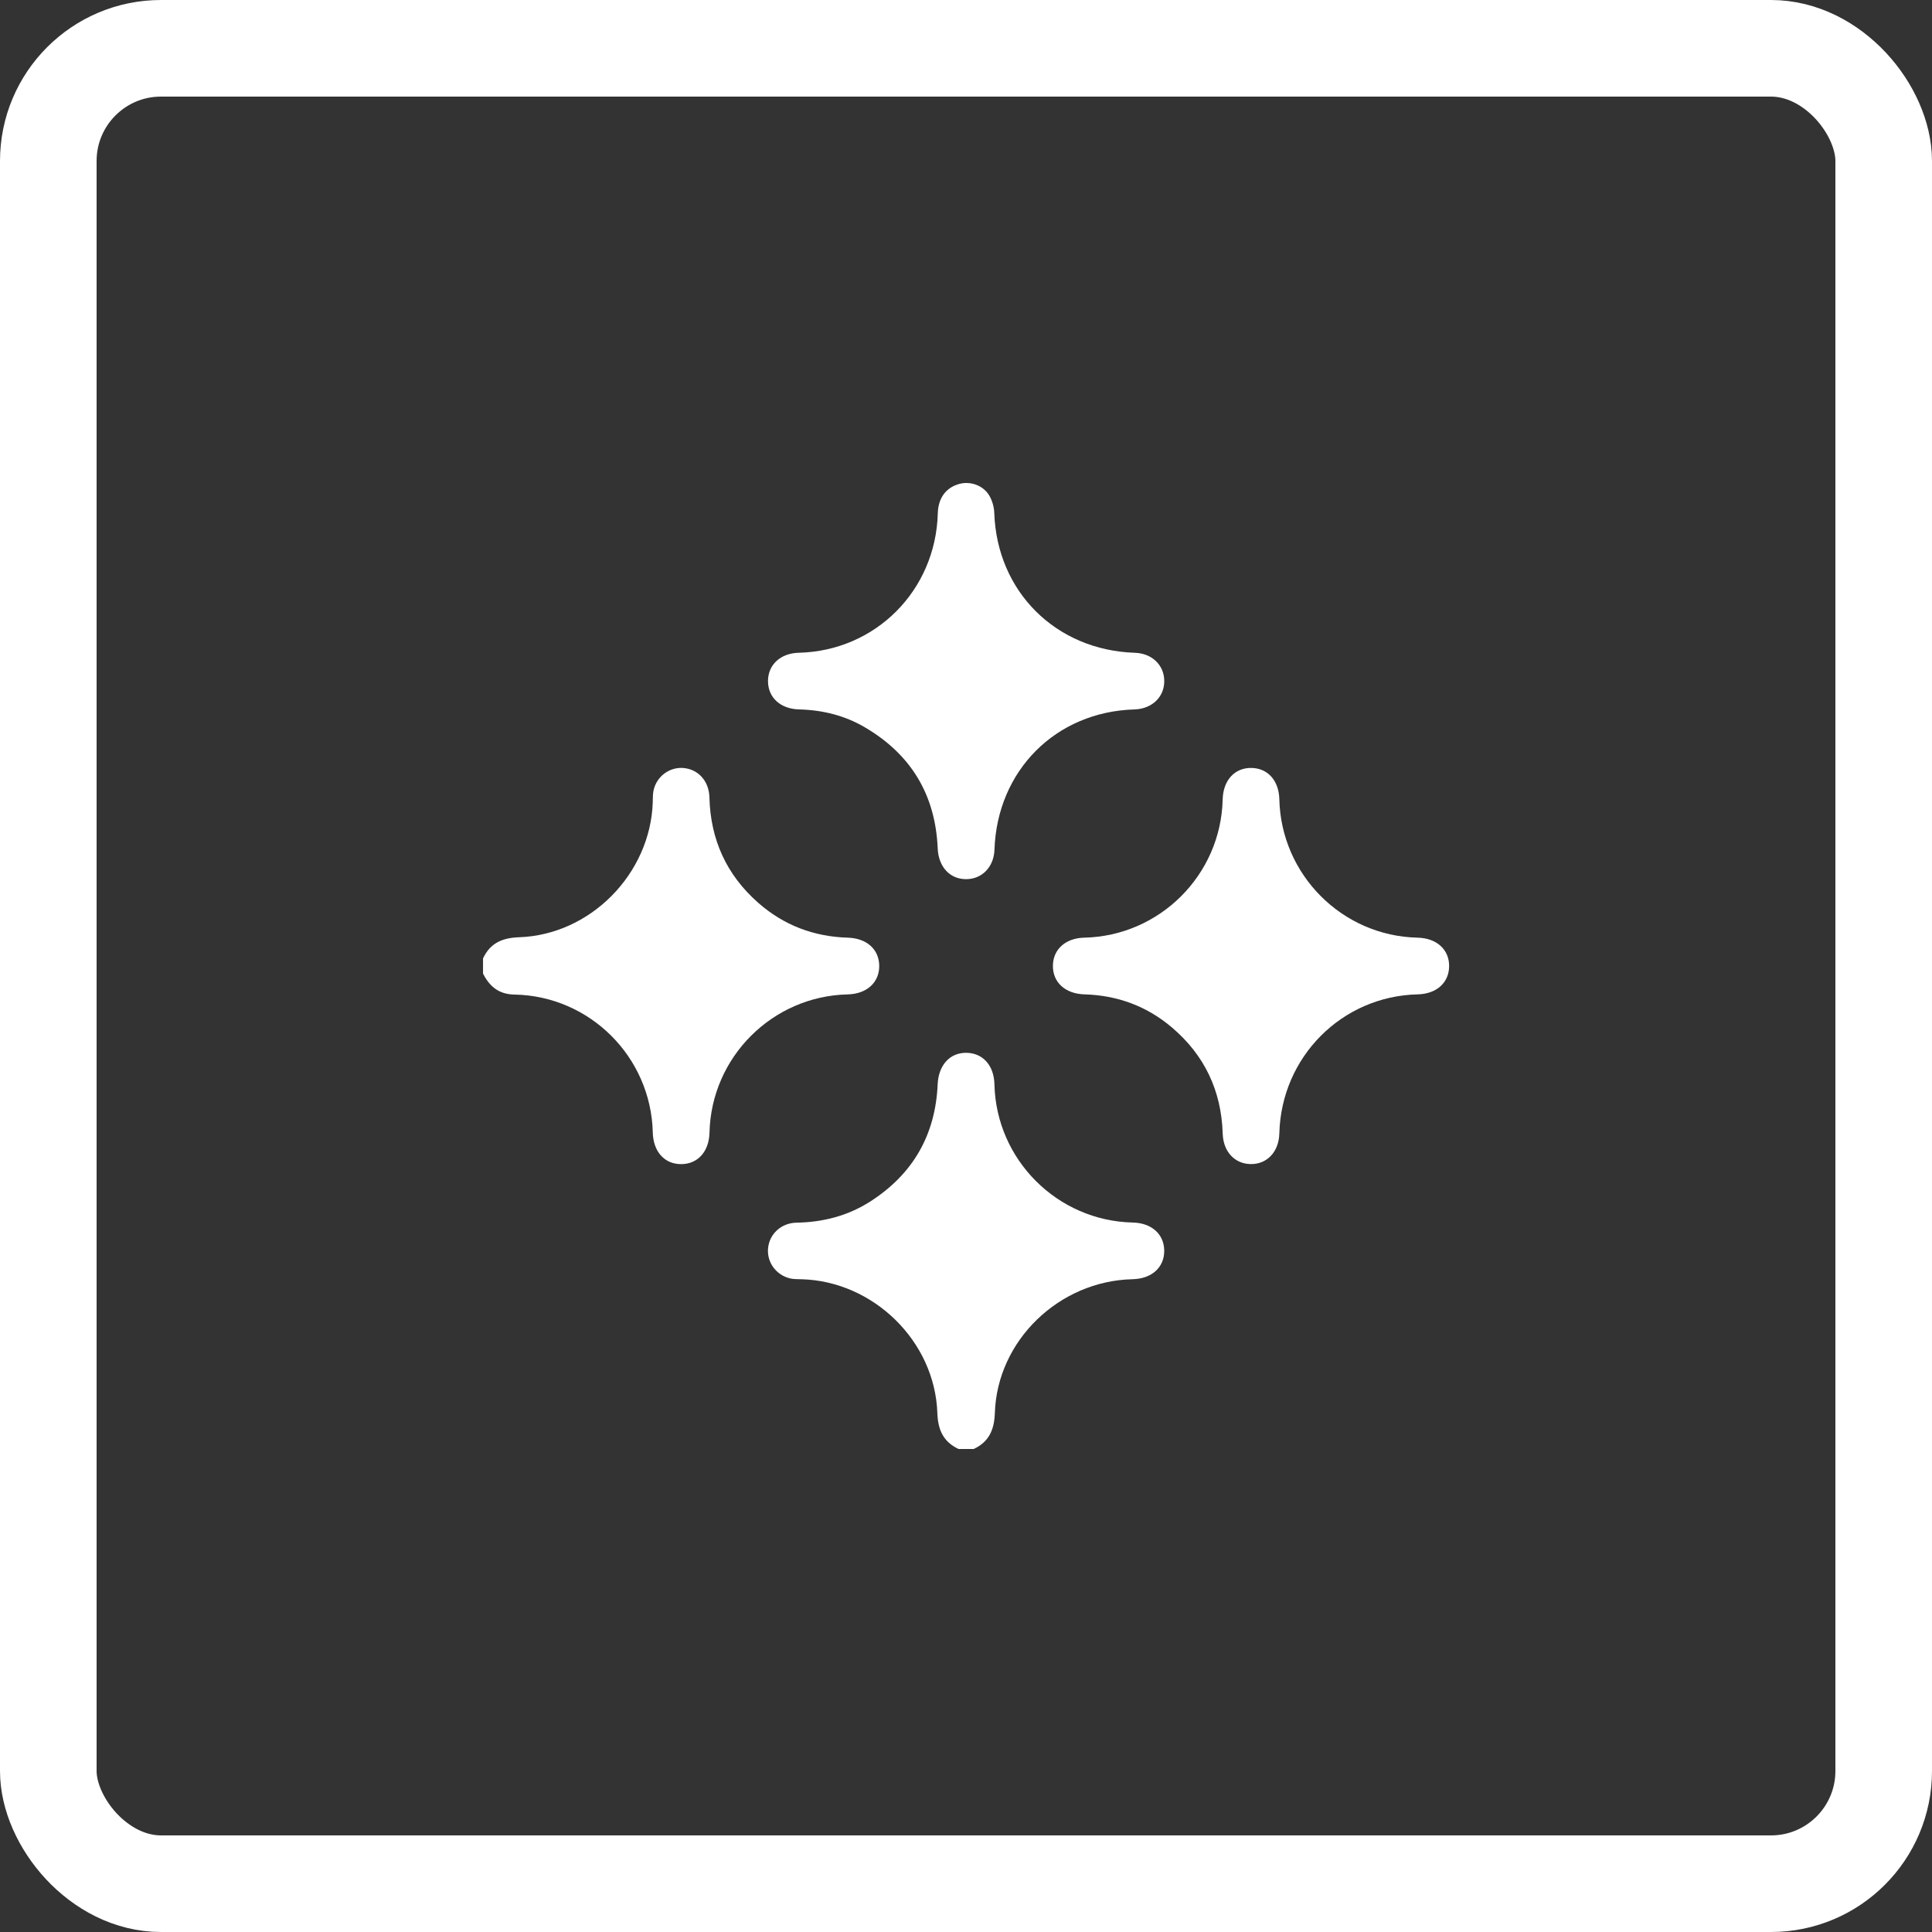
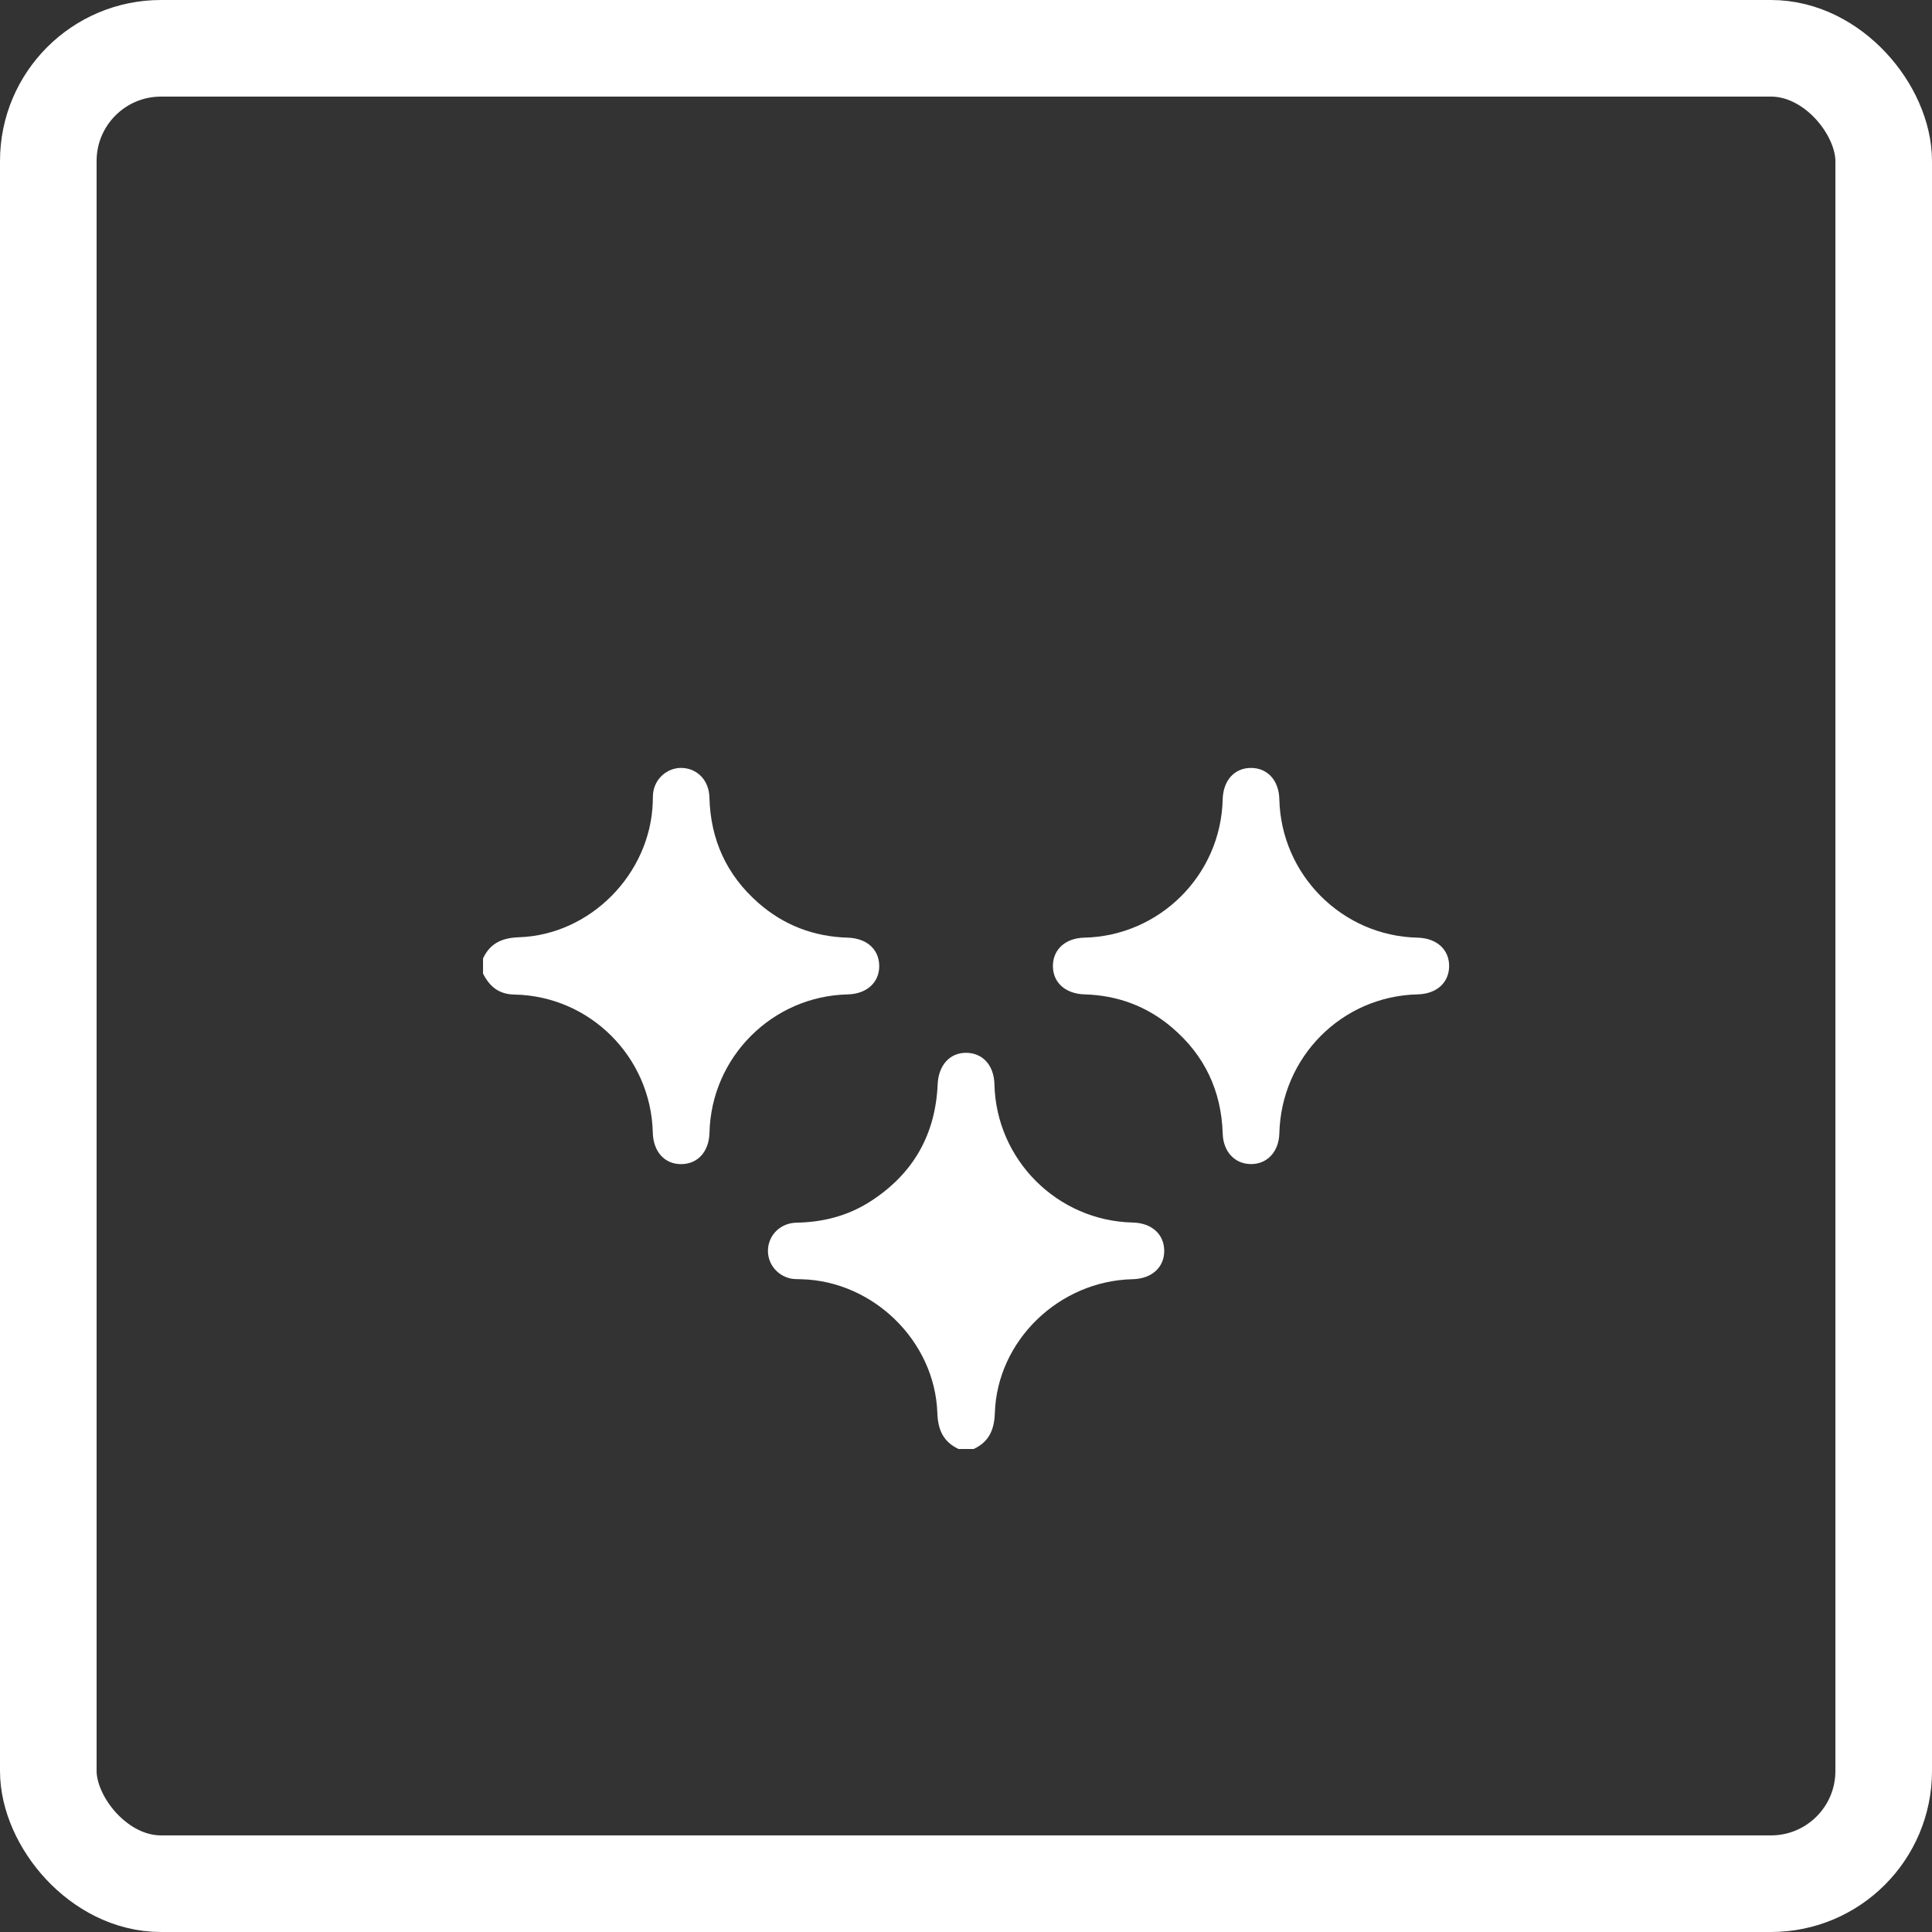
<svg xmlns="http://www.w3.org/2000/svg" width="60" height="60" viewBox="0 0 60 60" fill="none">
  <rect x="0" y="0" width="60" height="60" fill="#333333" stroke="none" />
  <rect x="1.5" y="1.5" width="57" height="57" rx="3.5" stroke="white" stroke-width="3" />
-   <path d="M30.01 27.303C29.498 27.308 29.145 26.919 29.121 26.347C29.051 24.685 28.293 23.429 26.861 22.588C26.236 22.221 25.548 22.05 24.823 22.032C24.244 22.019 23.856 21.67 23.851 21.16C23.846 20.648 24.237 20.285 24.808 20.272C27.191 20.214 29.059 18.34 29.124 15.944C29.137 15.467 29.375 15.142 29.794 15.028C30.143 14.934 30.548 15.079 30.731 15.404C30.818 15.558 30.872 15.751 30.878 15.928C30.96 18.369 32.785 20.192 35.244 20.273C35.773 20.29 36.153 20.652 36.157 21.144C36.162 21.646 35.777 22.015 35.23 22.032C32.787 22.104 30.966 23.93 30.884 26.39C30.866 26.918 30.503 27.299 30.013 27.303H30.01Z" fill="white" />
  <path d="M16.122 29.107C15.596 29.125 15.223 29.289 15 29.766L15.001 29.767V30.236C15.204 30.636 15.492 30.879 15.976 30.887C18.322 30.93 20.217 32.828 20.273 35.171C20.287 35.769 20.643 36.161 21.166 36.153C21.676 36.146 22.02 35.758 22.034 35.176C22.088 32.832 23.984 30.935 26.326 30.882C26.92 30.868 27.314 30.509 27.305 29.986C27.297 29.475 26.91 29.137 26.326 29.12C25.273 29.089 24.34 28.734 23.548 28.038C22.564 27.173 22.065 26.077 22.032 24.767C22.02 24.26 21.69 23.891 21.224 23.851C20.797 23.815 20.395 24.107 20.298 24.54C20.277 24.637 20.275 24.737 20.273 24.837C20.273 24.864 20.273 24.892 20.272 24.918C20.197 27.136 18.339 29.031 16.122 29.107Z" fill="white" />
  <path d="M29.11 43.879C29.128 44.404 29.293 44.776 29.769 45H30.238C30.715 44.777 30.879 44.403 30.896 43.878C30.971 41.628 32.893 39.779 35.173 39.727C35.77 39.714 36.163 39.357 36.156 38.835C36.149 38.324 35.762 37.98 35.179 37.967C32.835 37.914 30.938 36.018 30.883 33.675C30.87 33.092 30.528 32.705 30.017 32.696C29.496 32.688 29.146 33.081 29.12 33.675C29.051 35.253 28.346 36.472 27.017 37.32C26.326 37.76 25.558 37.957 24.739 37.971C24.257 37.98 23.89 38.324 23.852 38.777C23.817 39.207 24.107 39.603 24.542 39.703C24.635 39.724 24.732 39.725 24.829 39.727C24.849 39.727 24.871 39.728 24.891 39.728C27.121 39.787 29.032 41.648 29.11 43.879Z" fill="white" />
  <path d="M37.972 35.205C37.989 35.76 38.339 36.145 38.84 36.151L38.84 36.152C39.352 36.158 39.717 35.769 39.731 35.199C39.791 32.825 41.672 30.935 44.028 30.881C44.61 30.867 44.997 30.523 45.004 30.012C45.011 29.49 44.618 29.133 44.021 29.12C41.682 29.067 39.787 27.169 39.731 24.824C39.718 24.243 39.373 23.856 38.862 23.849C38.341 23.842 37.985 24.234 37.971 24.831C37.914 27.173 36.018 29.066 33.674 29.12C33.094 29.133 32.705 29.479 32.699 29.989C32.693 30.511 33.085 30.864 33.681 30.881C34.702 30.911 35.613 31.245 36.392 31.906C37.407 32.767 37.931 33.873 37.972 35.205Z" fill="white" />
</svg>